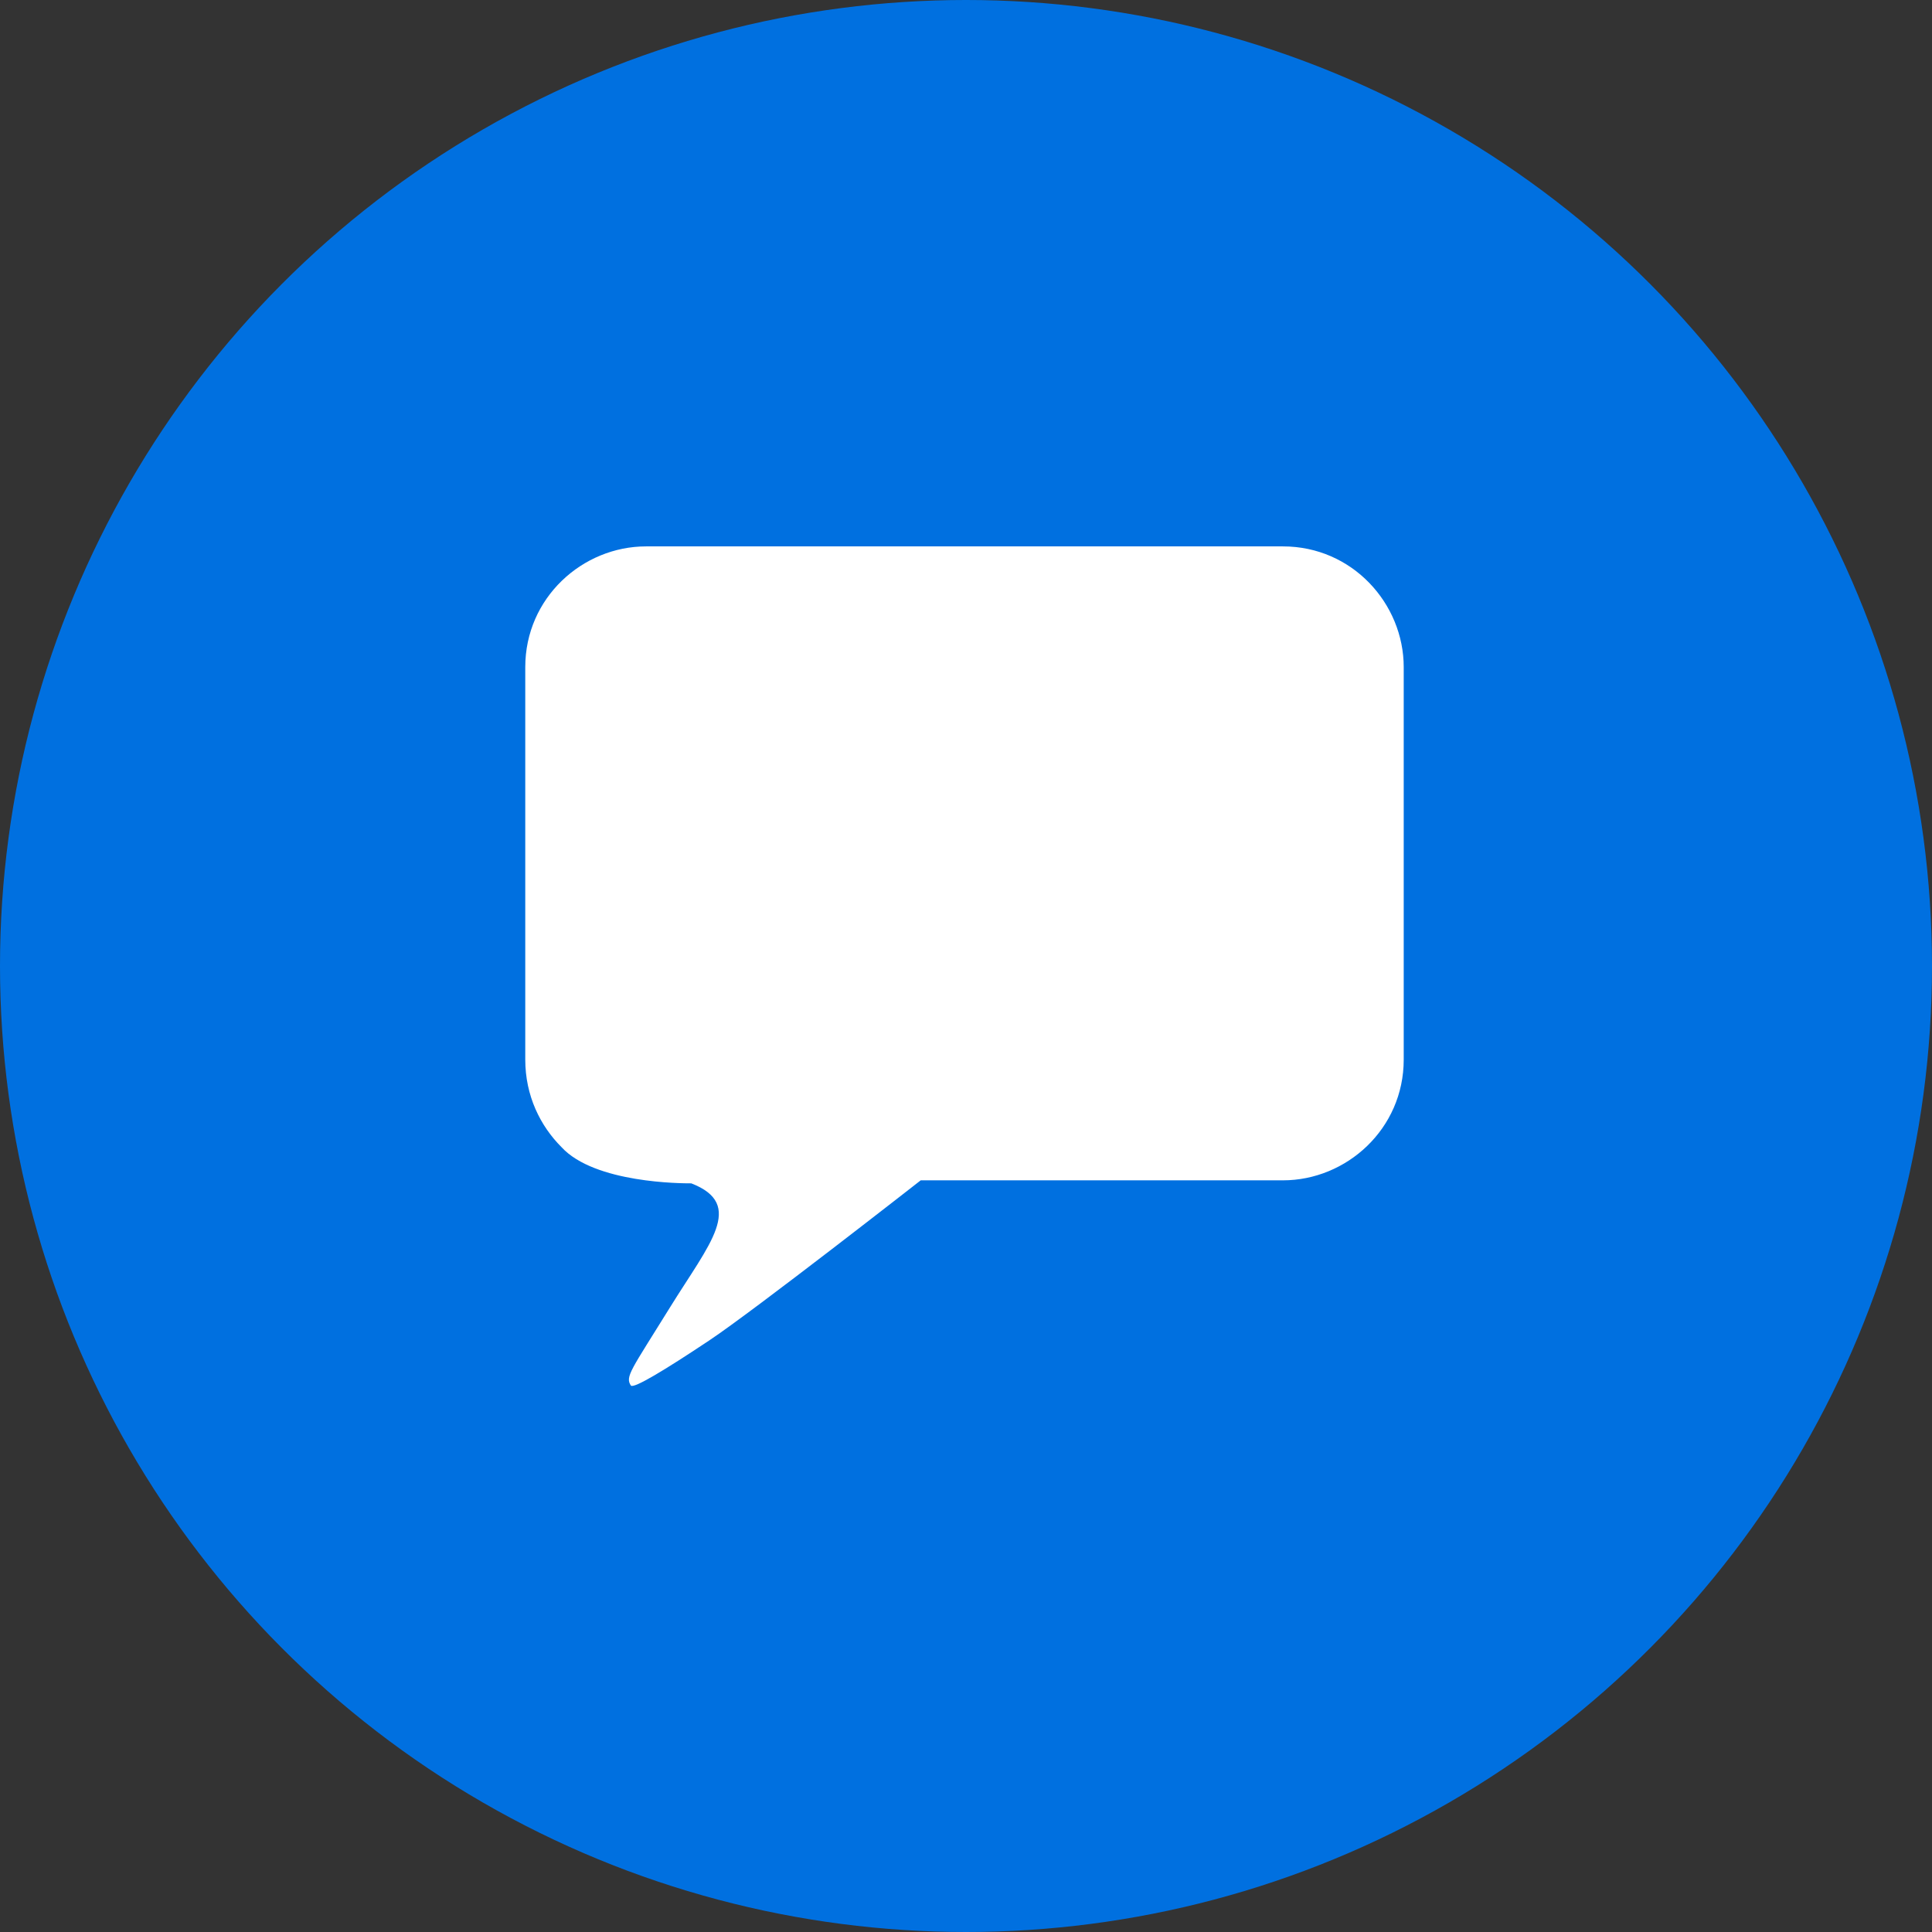
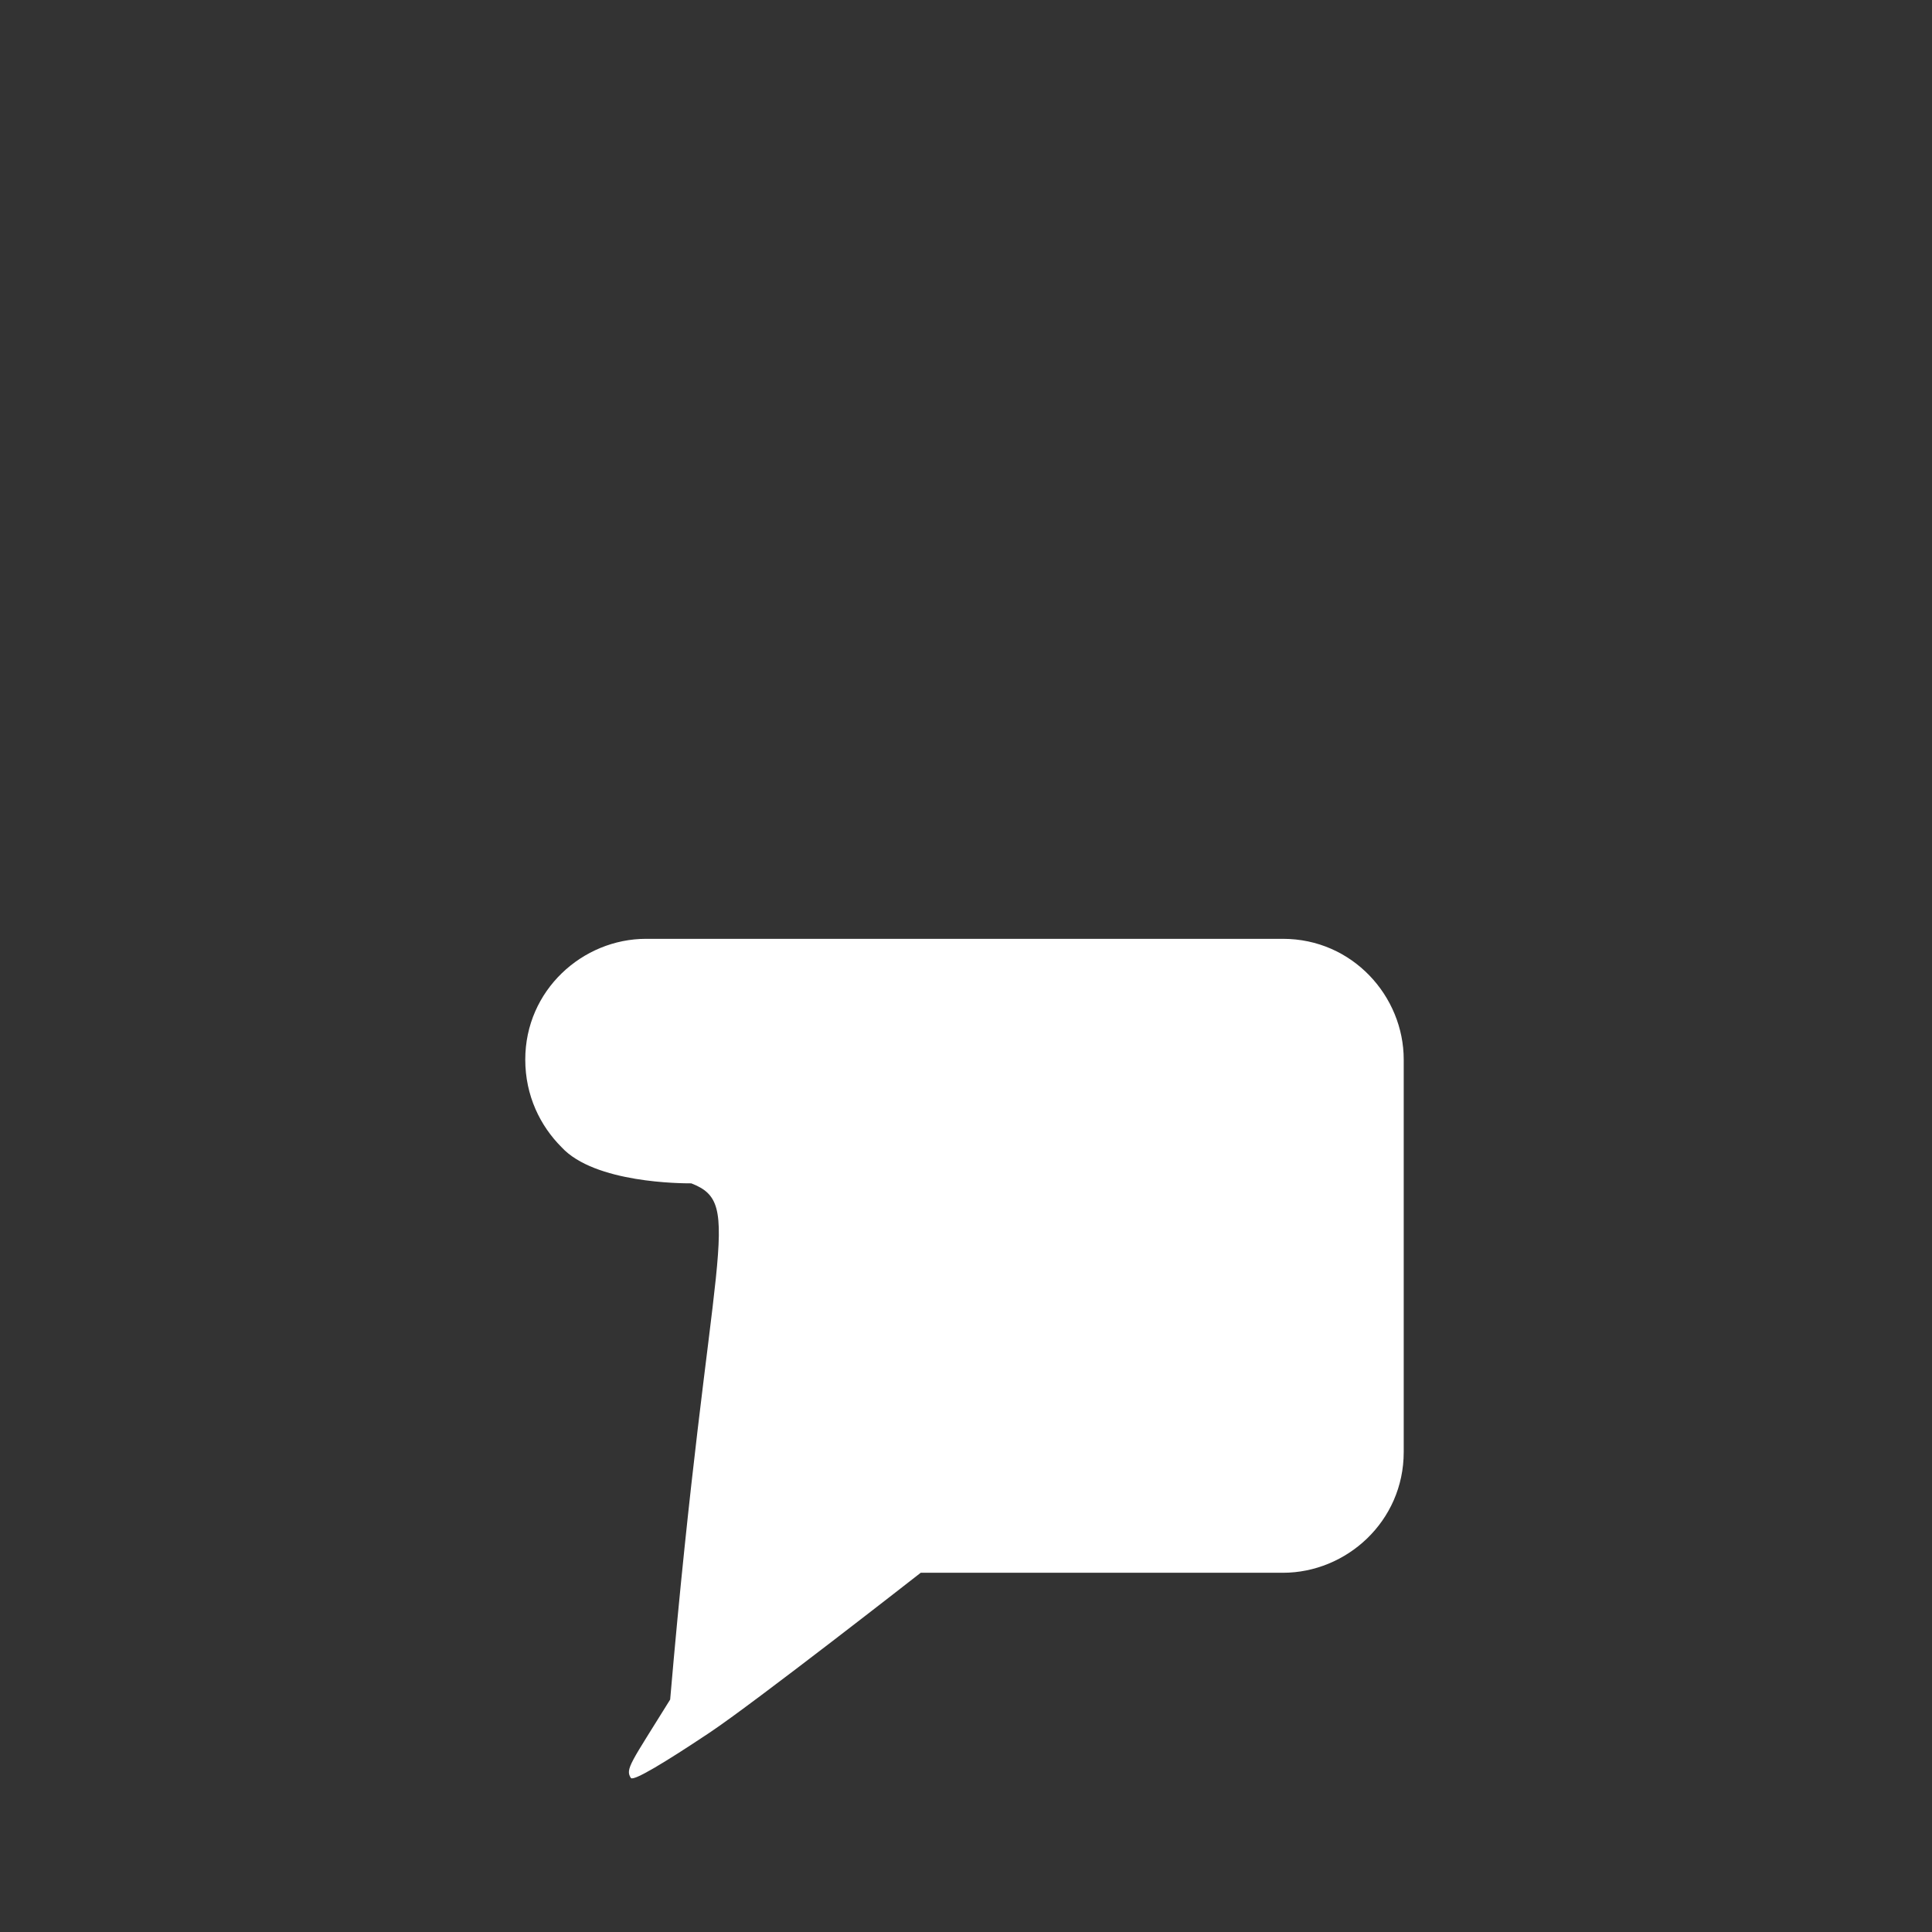
<svg xmlns="http://www.w3.org/2000/svg" version="1.1" id="Layer_1" x="0px" y="0px" viewBox="0 0 64 64" style="enable-background:new 0 0 64 64;" xml:space="preserve">
  <rect x="0" y="0" width="64" height="64" fill="#333333" stroke="none" />
  <style type="text/css">
	.st0{fill:#0070e0;}
	.st1{fill:#FFFFFF;}
</style>
  <g>
-     <circle class="st0" cx="32" cy="32" r="32" />
-   </g>
-   <path class="st1" d="M22.9,39.2c-0.3,0-3.2,0-4.3-1.2c-0.7-0.7-1.2-1.7-1.2-2.9v-13c0-2.3,1.9-4,4-4h21.1c2.3,0,4,1.9,4,4v13  c0,2.3-1.9,4-4,4c-4.5,0-7.5,0-12,0c0,0-5.5,4.3-7,5.3c-1.5,1-2.5,1.6-2.6,1.5c-0.2-0.3,0-0.5,1.3-2.6  C23.5,41.2,24.7,39.9,22.9,39.2z" />
+     </g>
+   <path class="st1" d="M22.9,39.2c-0.3,0-3.2,0-4.3-1.2c-0.7-0.7-1.2-1.7-1.2-2.9c0-2.3,1.9-4,4-4h21.1c2.3,0,4,1.9,4,4v13  c0,2.3-1.9,4-4,4c-4.5,0-7.5,0-12,0c0,0-5.5,4.3-7,5.3c-1.5,1-2.5,1.6-2.6,1.5c-0.2-0.3,0-0.5,1.3-2.6  C23.5,41.2,24.7,39.9,22.9,39.2z" />
</svg>